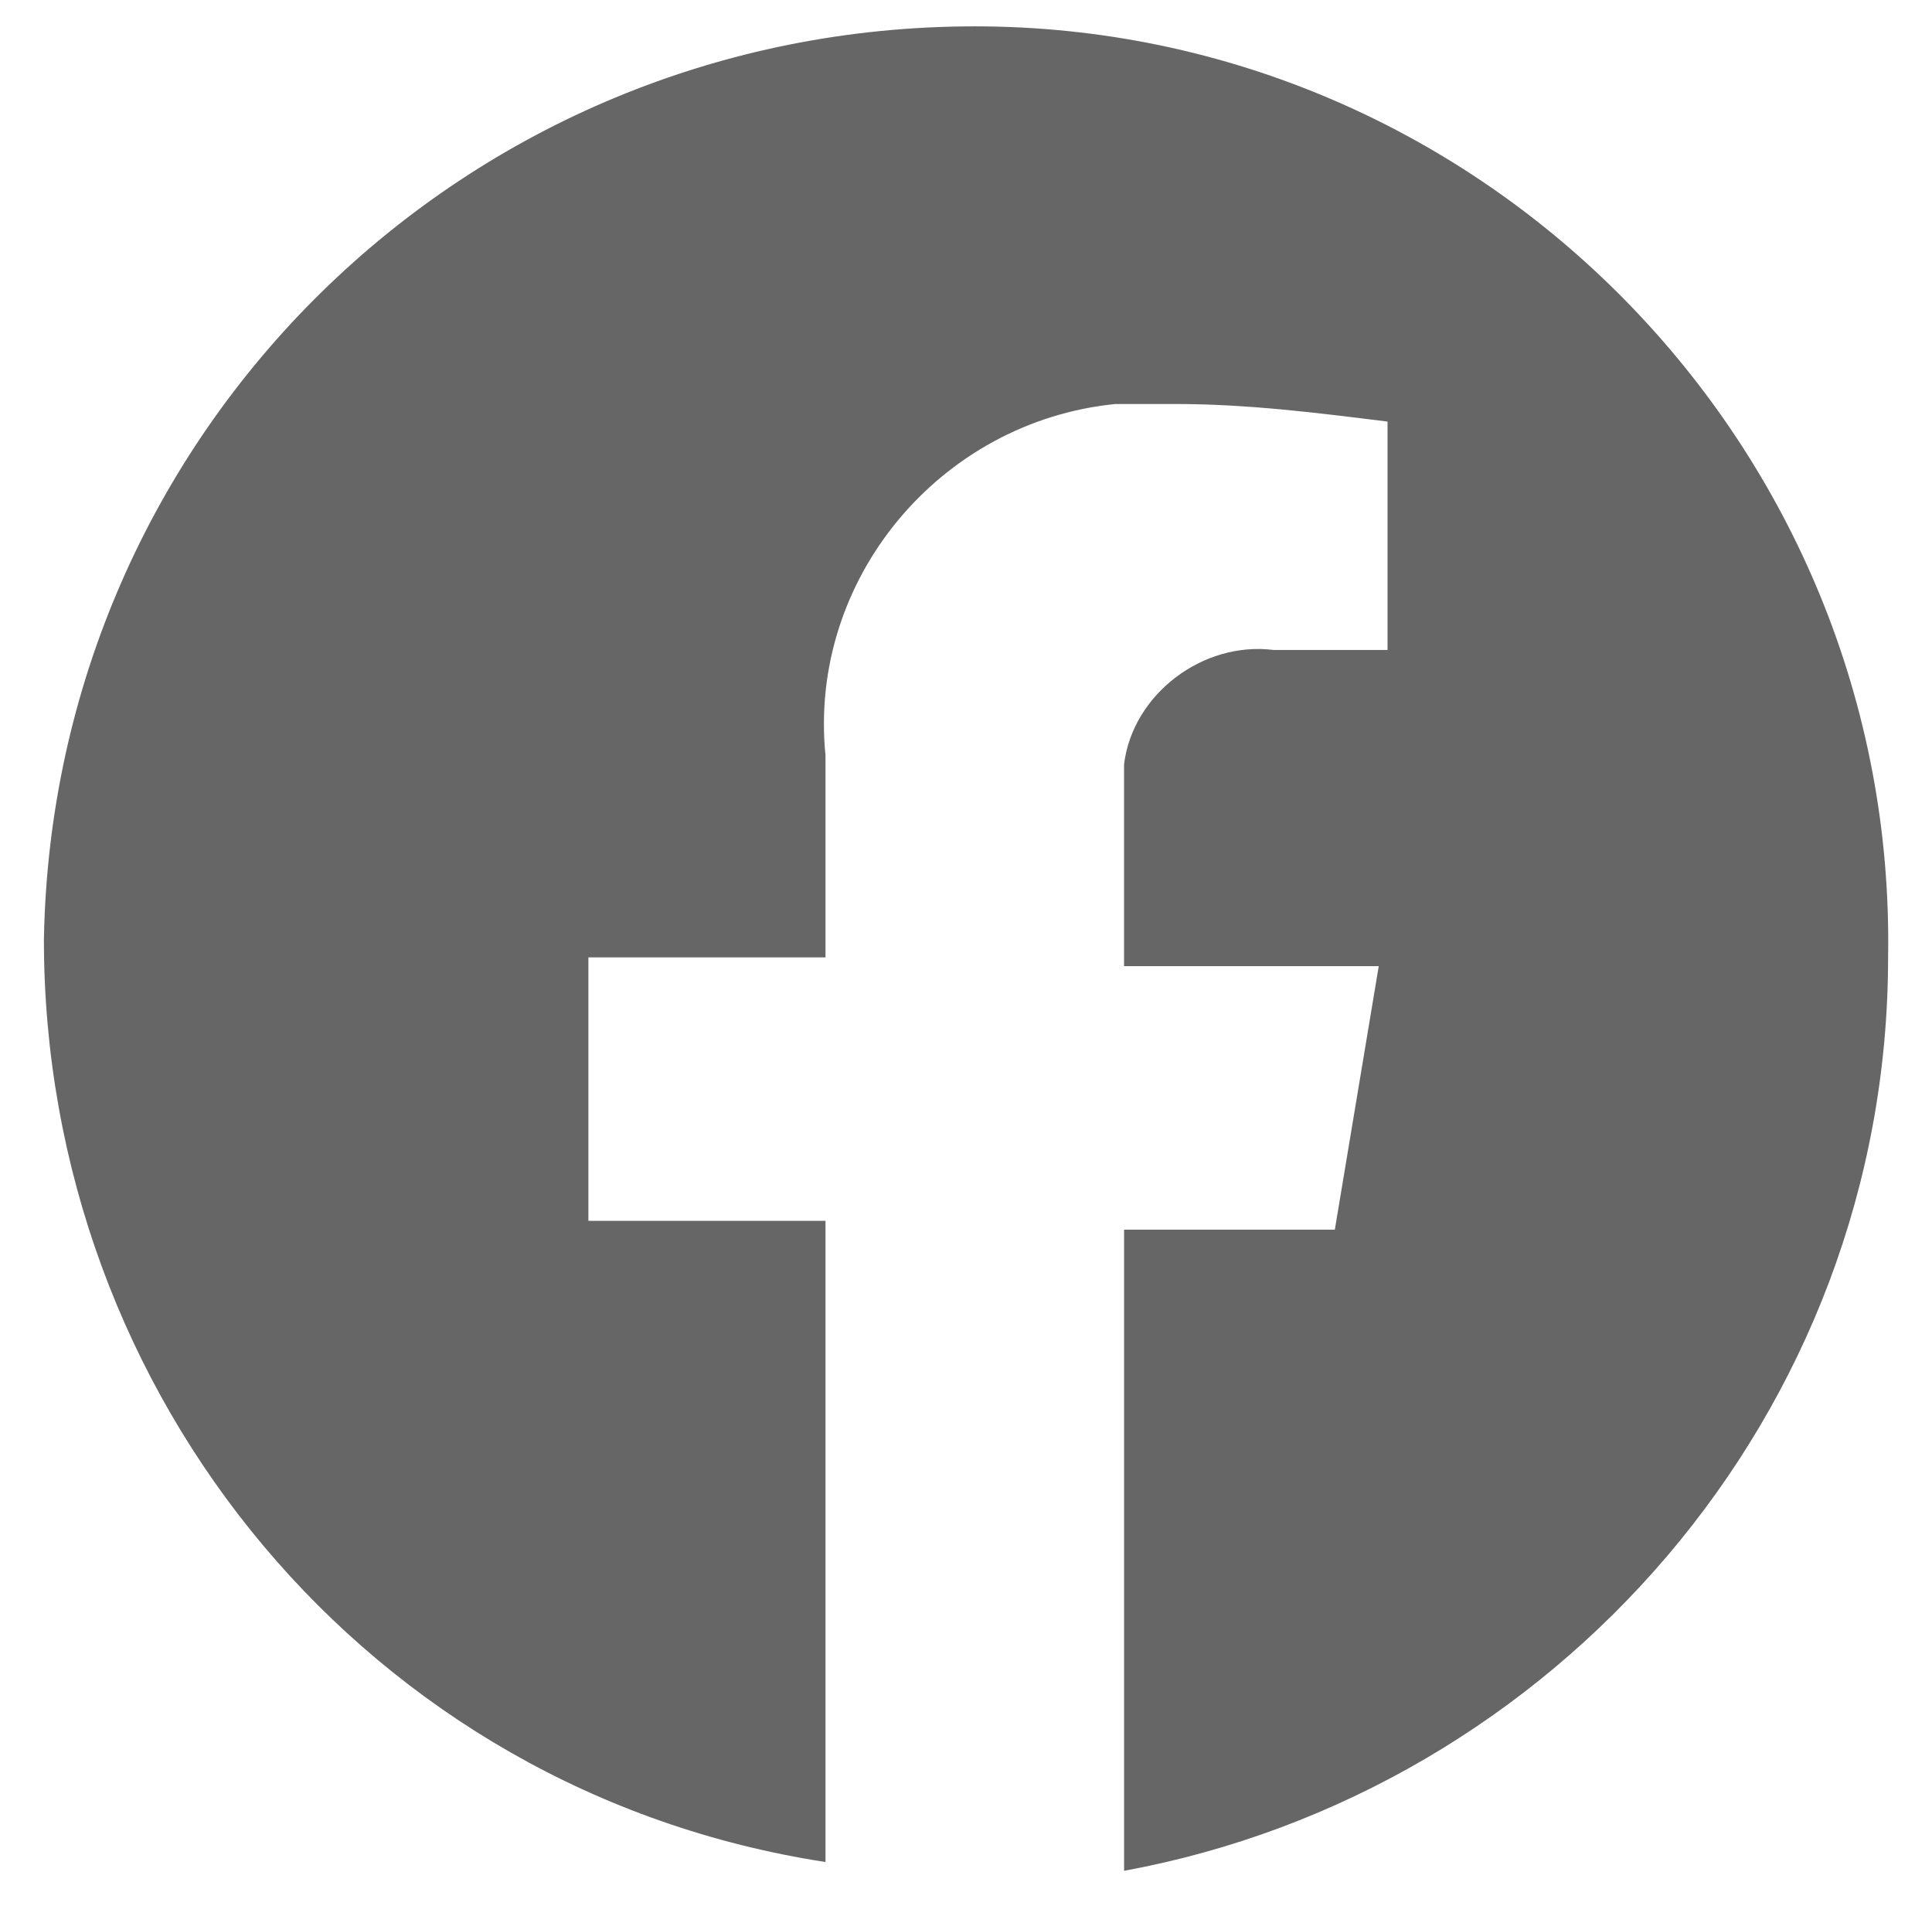
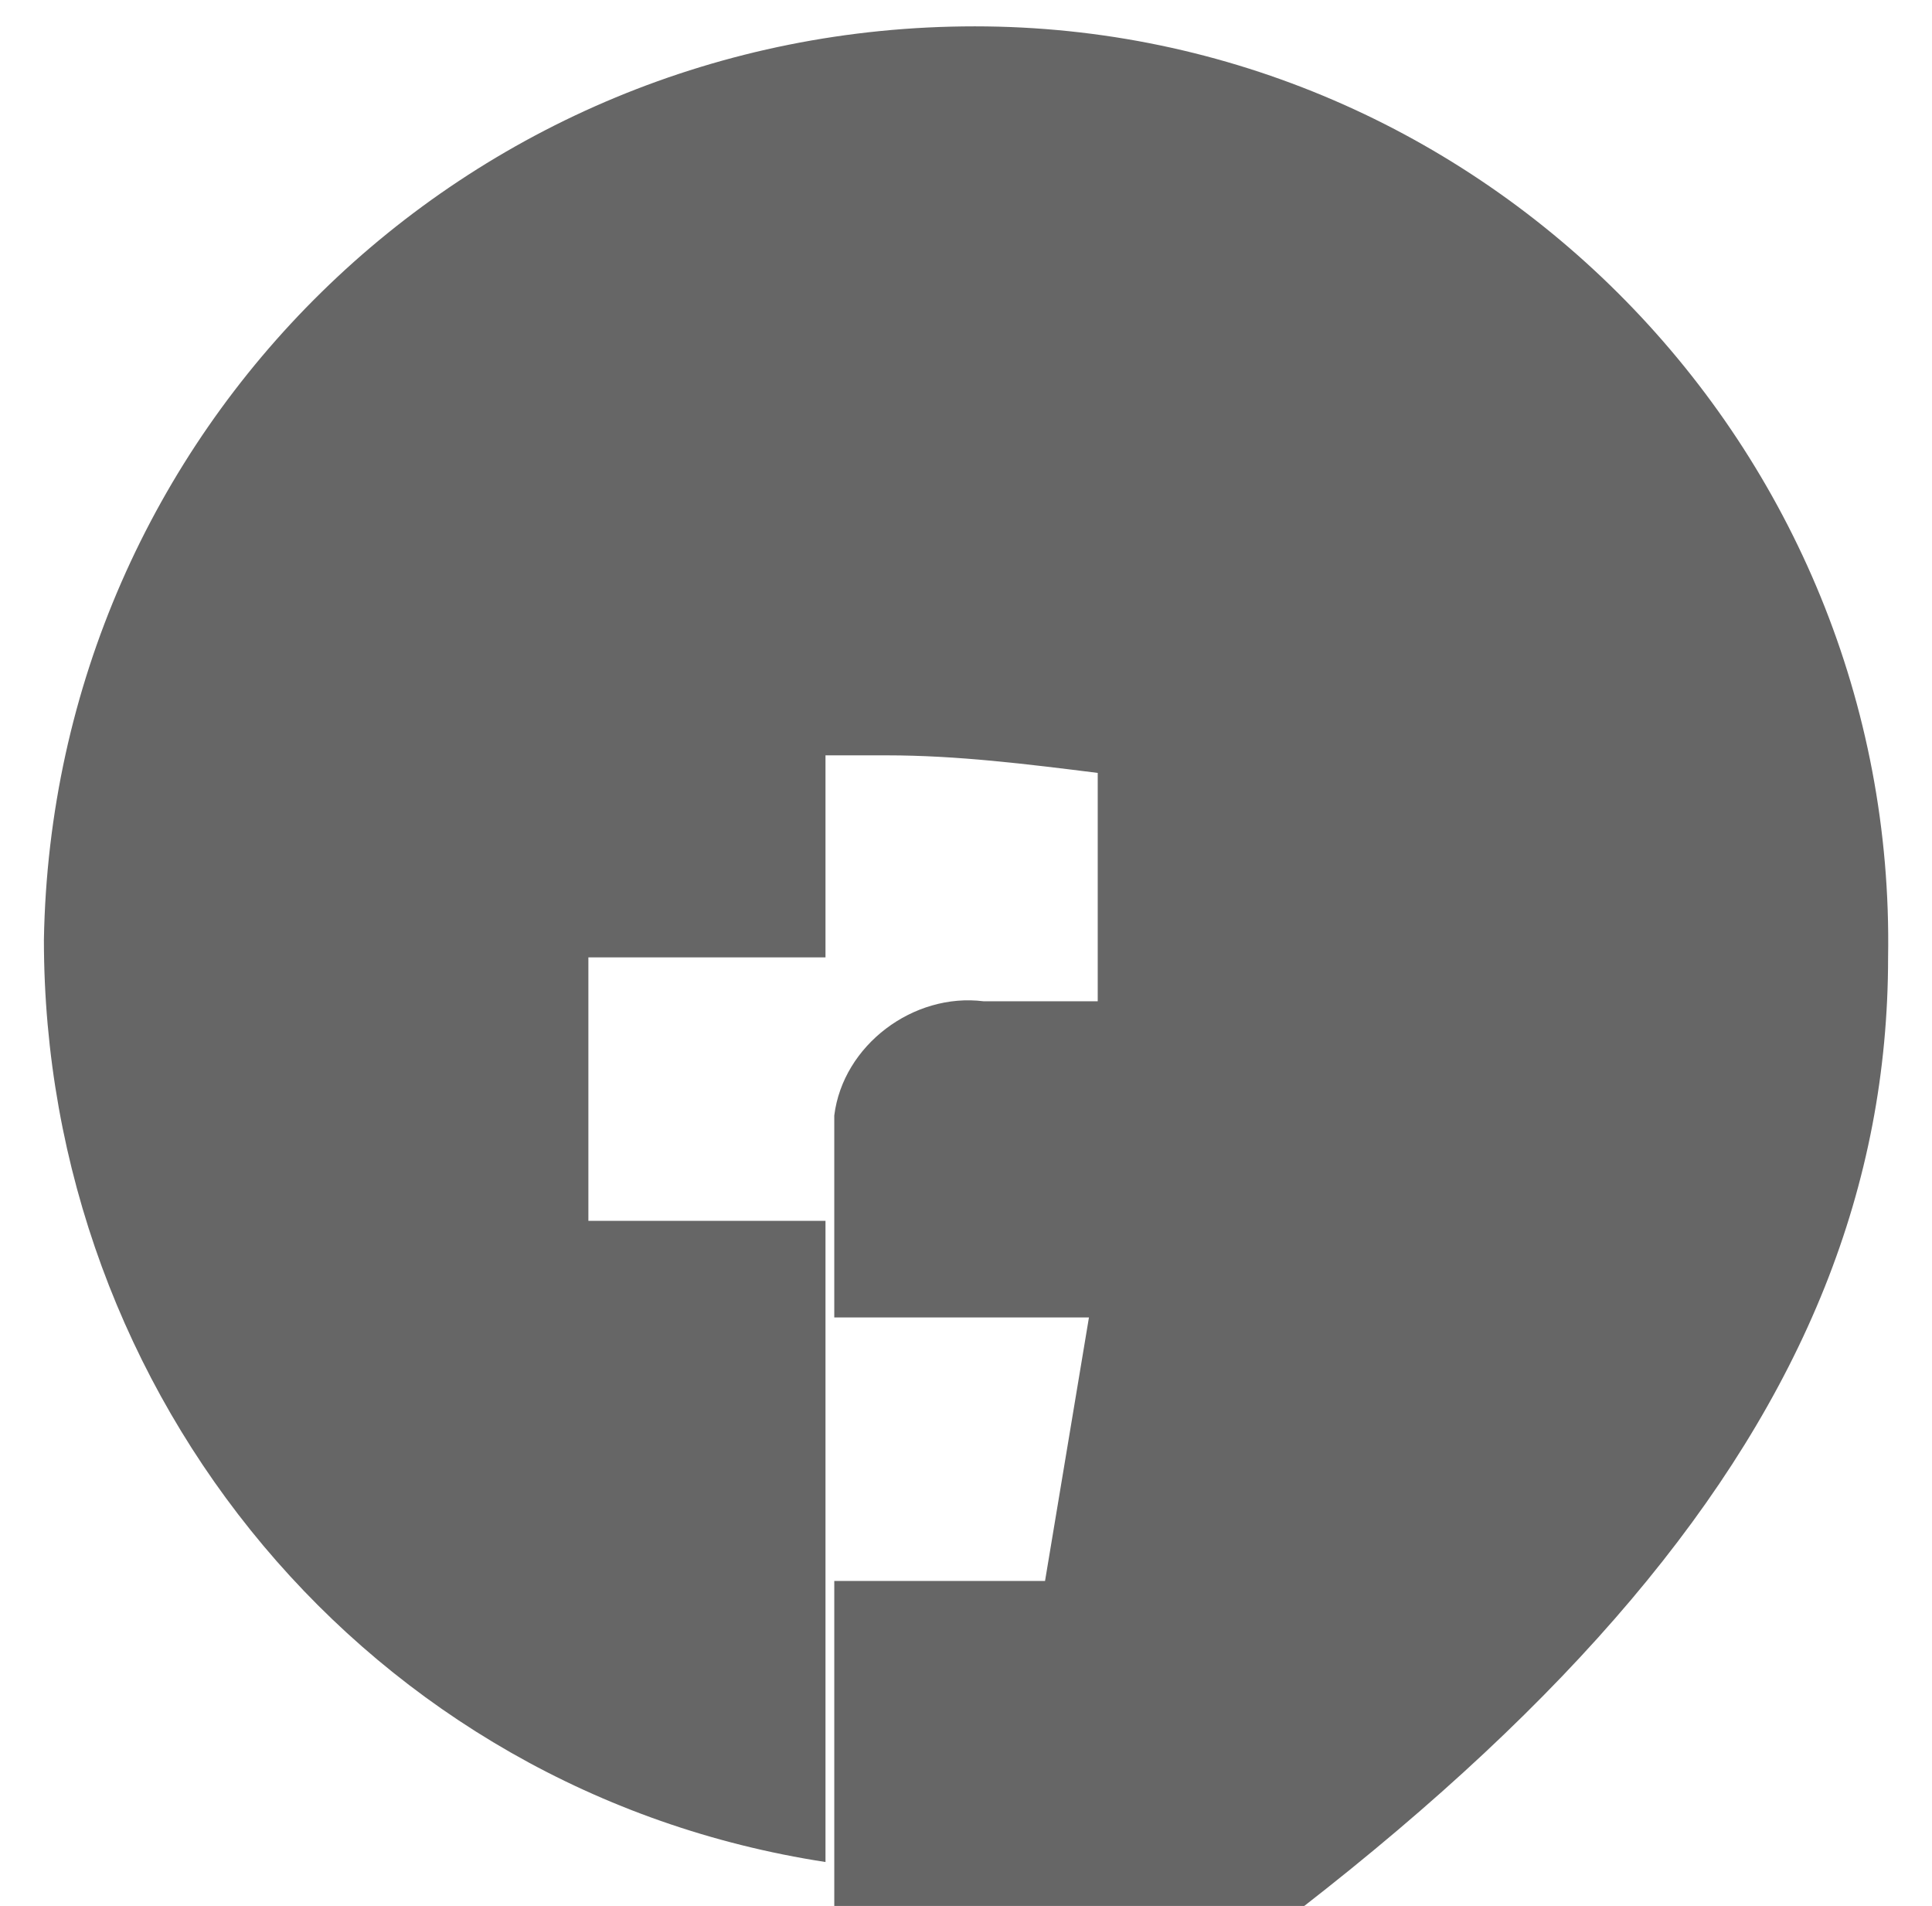
<svg xmlns="http://www.w3.org/2000/svg" version="1.1" id="レイヤー_1" x="0px" y="0px" viewBox="0 0 22 21.7" style="enable-background:new 0 0 22 21.7;" xml:space="preserve">
  <style type="text/css">
	.st0{fill-rule:evenodd;clip-rule:evenodd;fill:#666666;}
</style>
-   <path id="sns_fb.svg" class="st0" d="M21.5,10.9c0.1-5.8-4.6-10.6-10.4-10.6C5.3,0.3,0.6,4.9,0.5,10.7c0,5.2,3.7,9.7,8.9,10.5v-7.3  H6.7v-3h2.7V8.6c-0.2-2,1.3-3.8,3.3-4c0.2,0,0.4,0,0.7,0c0.8,0,1.6,0.1,2.4,0.2v2.6h-1.3c-0.8-0.1-1.6,0.5-1.7,1.3  c0,0.1,0,0.2,0,0.3v2h2.9l-0.5,3h-2.4v7.3C17.7,20.4,21.5,16.1,21.5,10.9z" />
+   <path id="sns_fb.svg" class="st0" d="M21.5,10.9c0.1-5.8-4.6-10.6-10.4-10.6C5.3,0.3,0.6,4.9,0.5,10.7c0,5.2,3.7,9.7,8.9,10.5v-7.3  H6.7v-3h2.7V8.6c0.2,0,0.4,0,0.7,0c0.8,0,1.6,0.1,2.4,0.2v2.6h-1.3c-0.8-0.1-1.6,0.5-1.7,1.3  c0,0.1,0,0.2,0,0.3v2h2.9l-0.5,3h-2.4v7.3C17.7,20.4,21.5,16.1,21.5,10.9z" />
</svg>